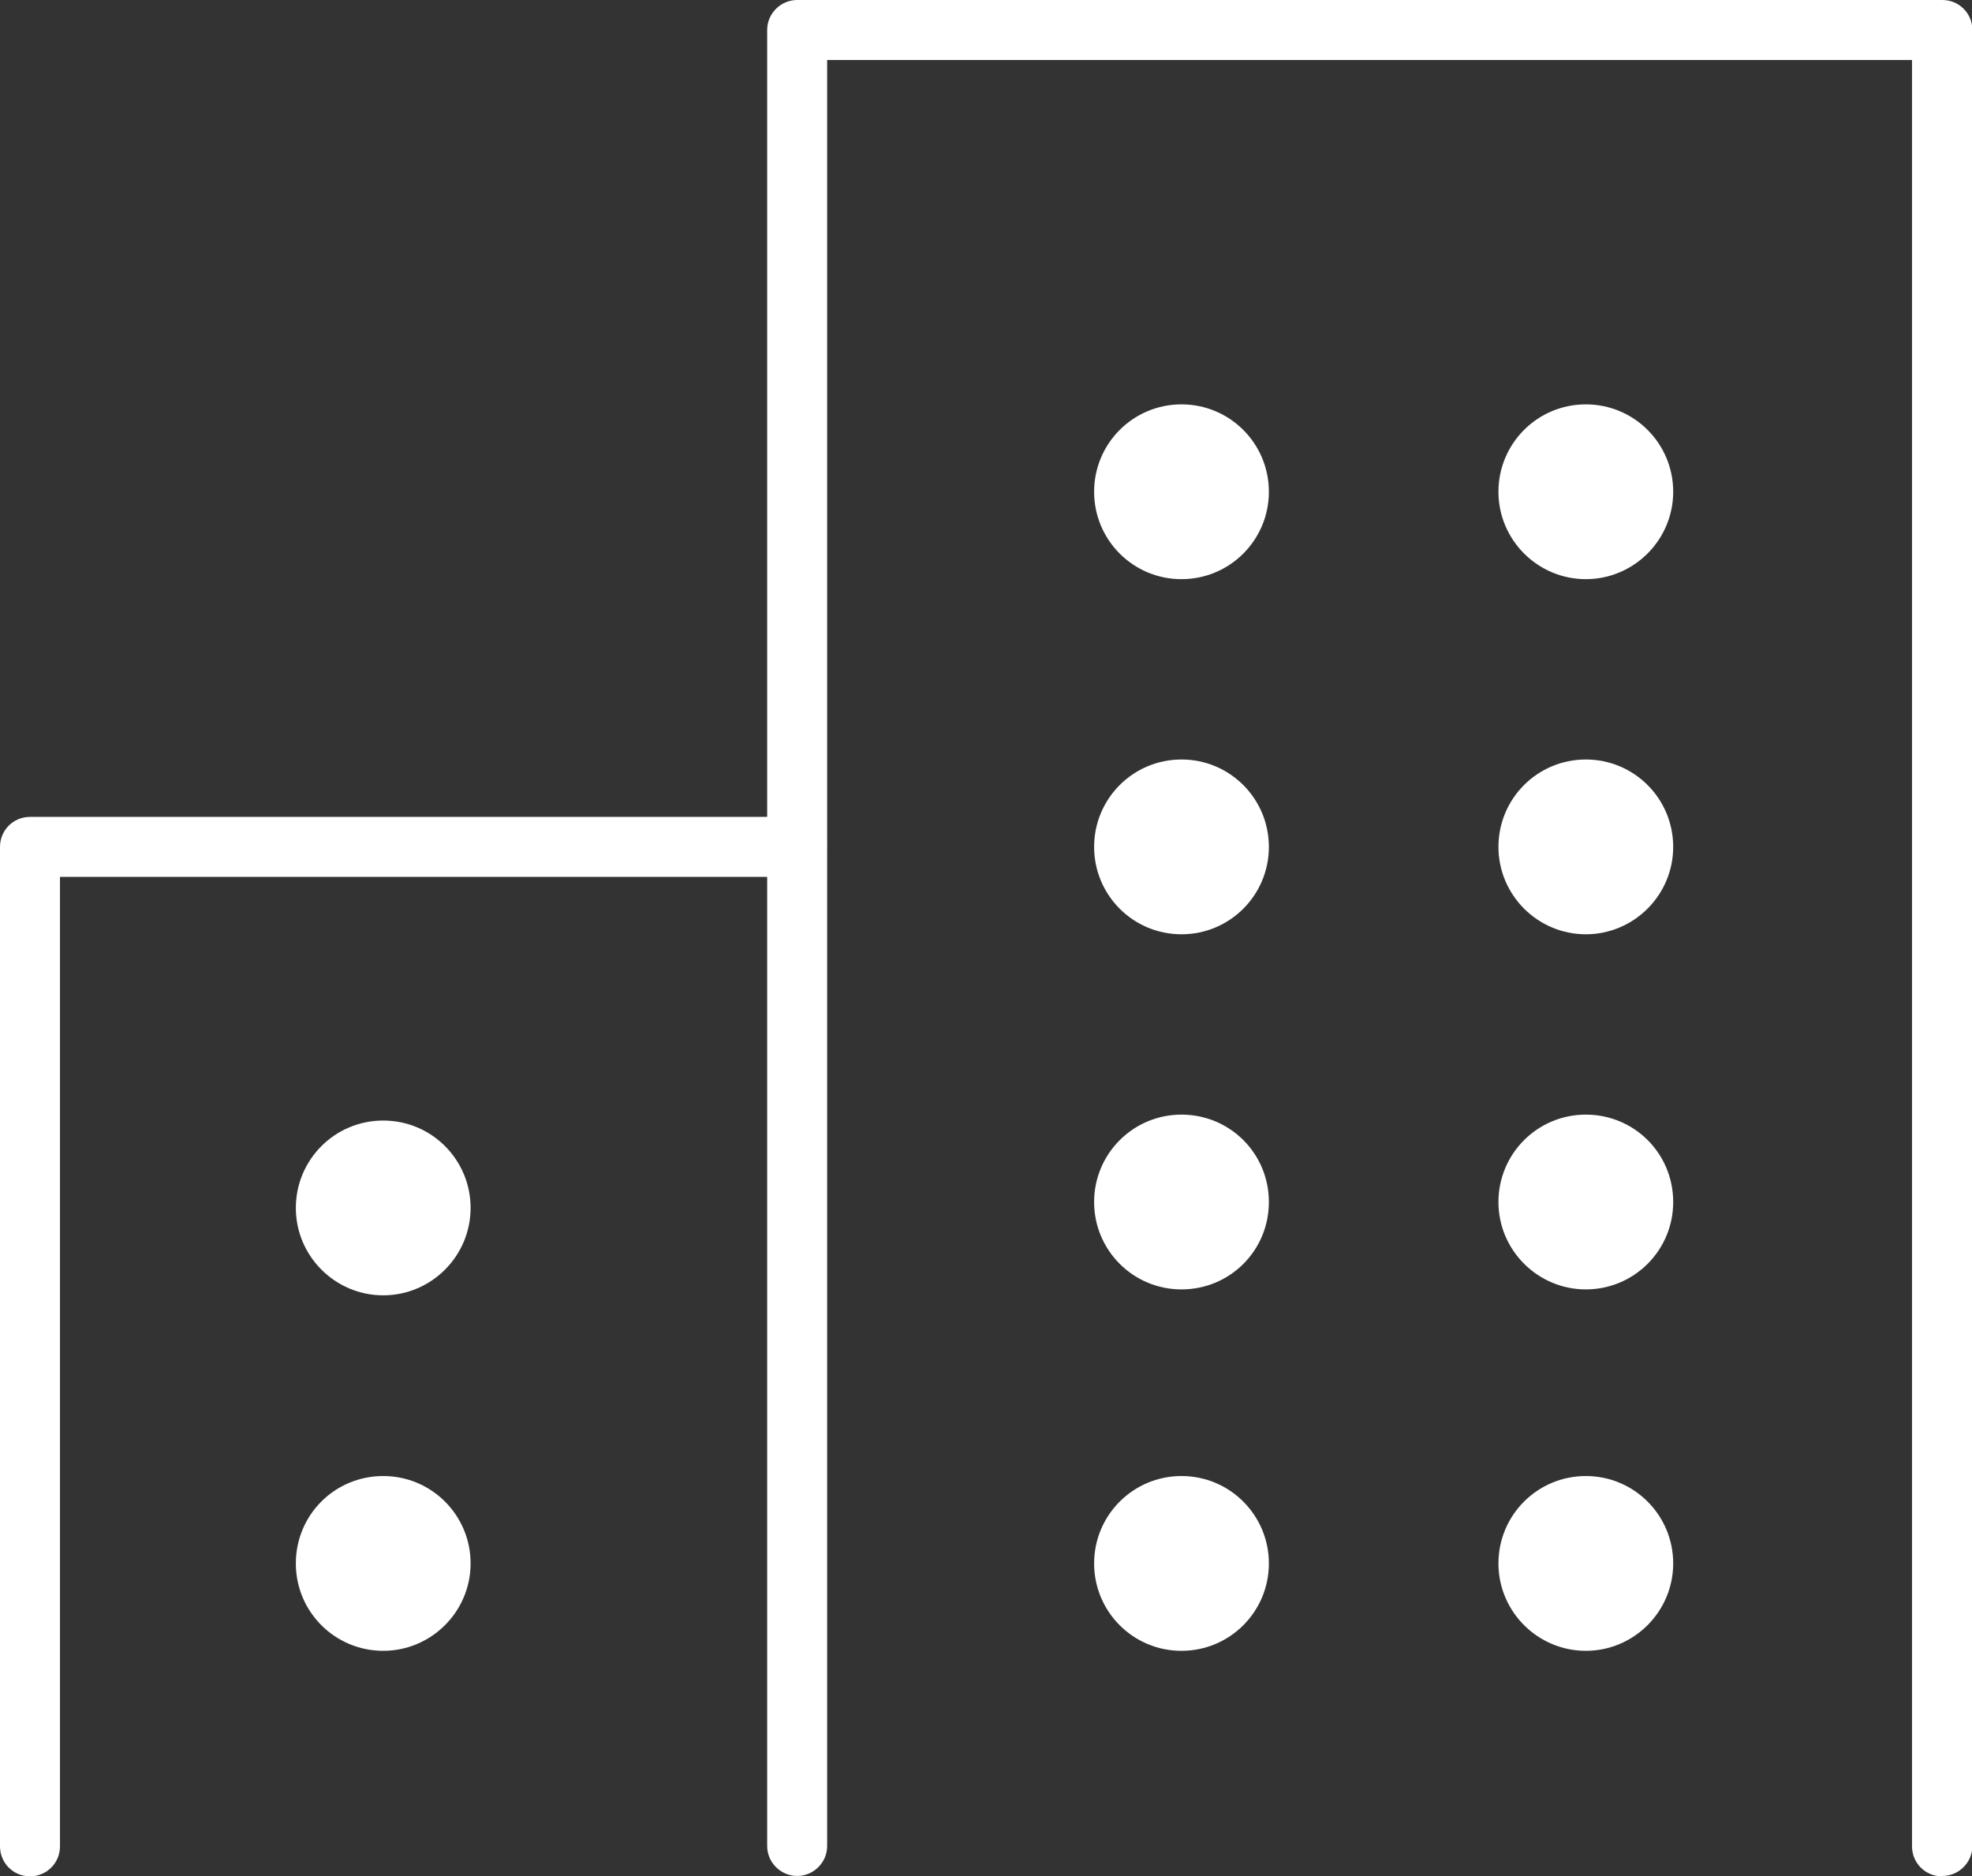
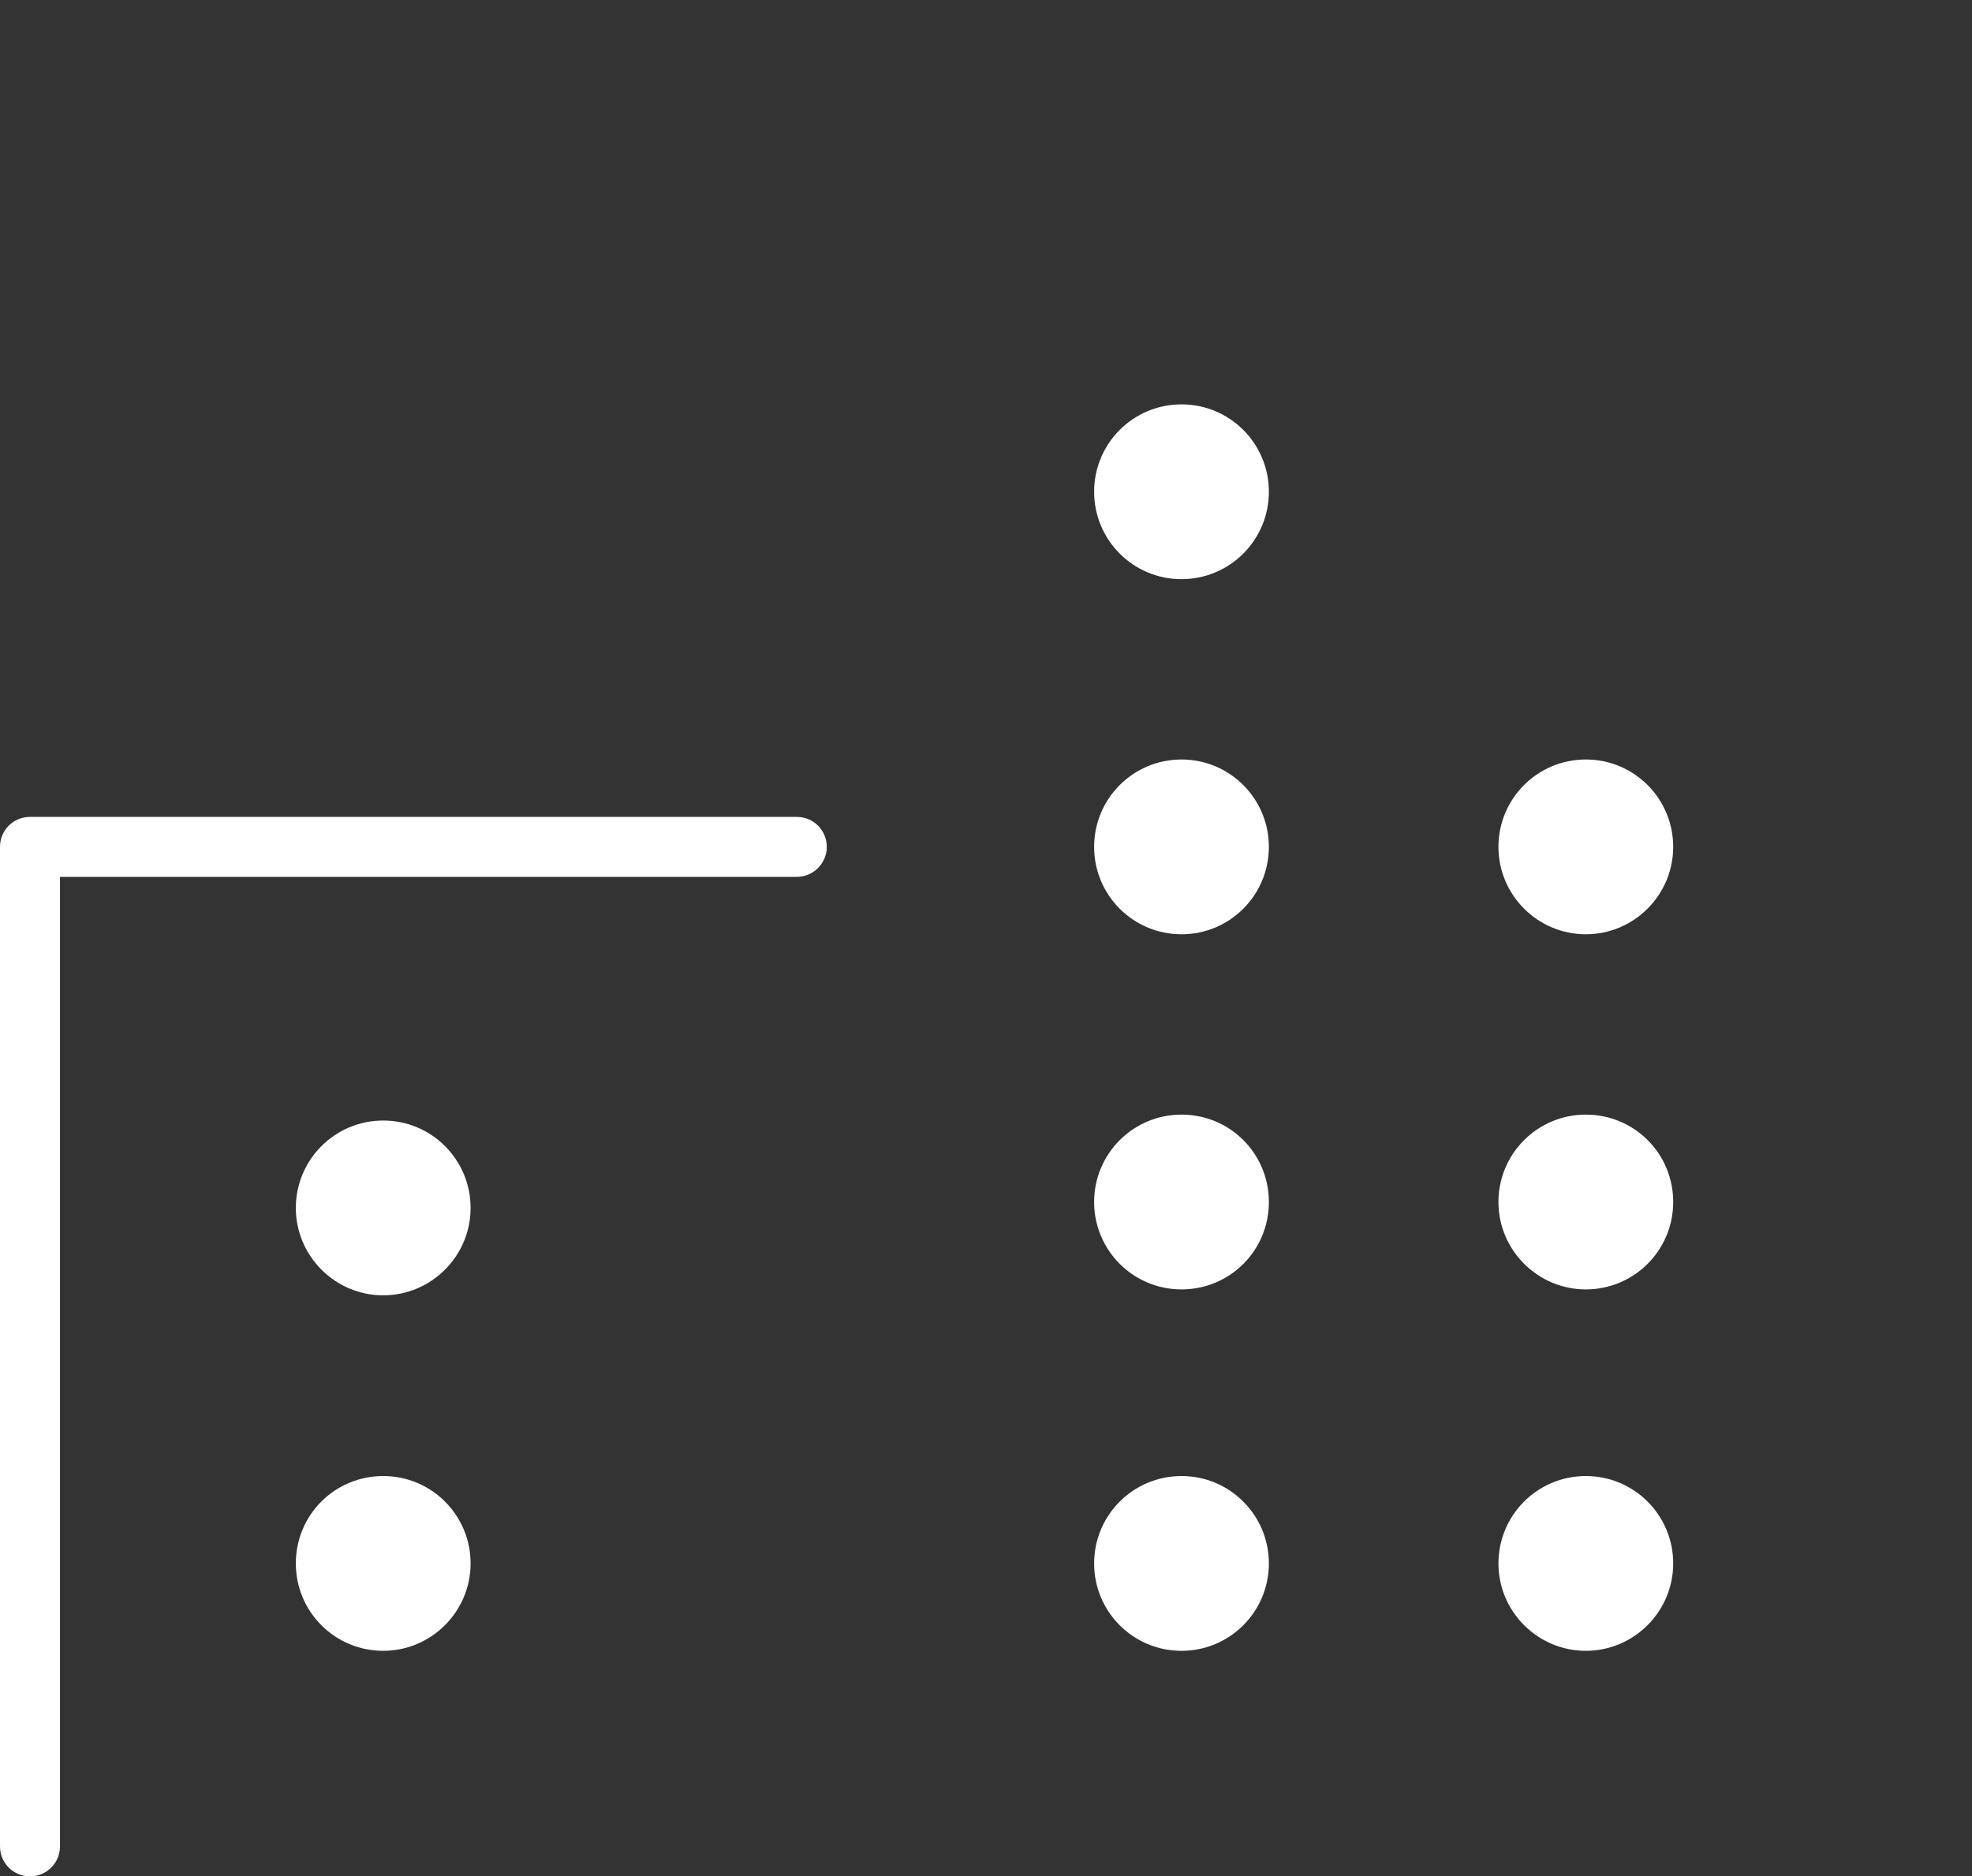
<svg xmlns="http://www.w3.org/2000/svg" id="_レイヤー_2" viewBox="0 0 53.26 50.67">
  <rect x="0" y="0" width="53.26" height="50.67" fill="#333333" stroke="none" />
  <defs>
    <style>.cls-1{fill:#fff;}</style>
  </defs>
  <g id="_レイヤー_1-2">
    <g>
      <path class="cls-1" d="m.81,50.67c-.45,0-.81-.36-.81-.81v-26.99c0-.45.36-.81.81-.81h20.71c.45,0,.81.36.81.81s-.37.81-.81.81H1.62v26.18c0,.45-.36.81-.81.81Z" />
-       <path class="cls-1" d="m52.45,50.67c-.45,0-.81-.36-.81-.81V1.62h-29.3v48.23c0,.45-.37.81-.81.81s-.81-.36-.81-.81V.81c0-.45.37-.81.81-.81h30.93c.45,0,.81.36.81.81v49.04c0,.45-.37.81-.81.81Z" />
      <path class="cls-1" d="m12.71,32.62c0,1.3-1.06,2.36-2.36,2.36s-2.36-1.06-2.36-2.36,1.05-2.36,2.36-2.36,2.36,1.06,2.36,2.36Z" />
      <path class="cls-1" d="m12.71,42.22c0,1.3-1.06,2.36-2.36,2.36s-2.36-1.05-2.36-2.36,1.05-2.36,2.36-2.36,2.36,1.06,2.36,2.36Z" />
      <path class="cls-1" d="m29.55,22.87c0,1.3,1.05,2.36,2.36,2.36s2.36-1.06,2.36-2.36-1.05-2.36-2.36-2.36-2.36,1.06-2.36,2.36Z" />
      <path class="cls-1" d="m29.55,42.22c0,1.3,1.05,2.36,2.36,2.36s2.36-1.06,2.36-2.36-1.05-2.36-2.36-2.36-2.36,1.06-2.36,2.36Z" />
      <path class="cls-1" d="m29.55,32.46c0,1.3,1.05,2.36,2.36,2.36s2.36-1.05,2.36-2.36-1.05-2.36-2.36-2.36-2.36,1.06-2.36,2.36Z" />
      <path class="cls-1" d="m29.55,13.28c0,1.3,1.05,2.36,2.36,2.36s2.36-1.06,2.36-2.36-1.05-2.36-2.36-2.36-2.36,1.06-2.36,2.36Z" />
      <path class="cls-1" d="m40.47,22.87c0,1.3,1.06,2.36,2.36,2.36s2.36-1.06,2.36-2.36-1.05-2.36-2.36-2.36-2.36,1.06-2.36,2.36Z" />
      <path class="cls-1" d="m40.47,42.22c0,1.3,1.06,2.36,2.36,2.36s2.36-1.06,2.36-2.36-1.05-2.36-2.36-2.36-2.36,1.06-2.36,2.36Z" />
      <path class="cls-1" d="m40.47,32.46c0,1.3,1.06,2.36,2.36,2.36s2.36-1.05,2.36-2.36-1.05-2.36-2.36-2.36-2.36,1.06-2.36,2.36Z" />
-       <path class="cls-1" d="m40.47,13.28c0,1.3,1.06,2.36,2.36,2.36s2.36-1.06,2.36-2.36-1.05-2.36-2.36-2.36-2.36,1.06-2.36,2.36Z" />
    </g>
  </g>
</svg>